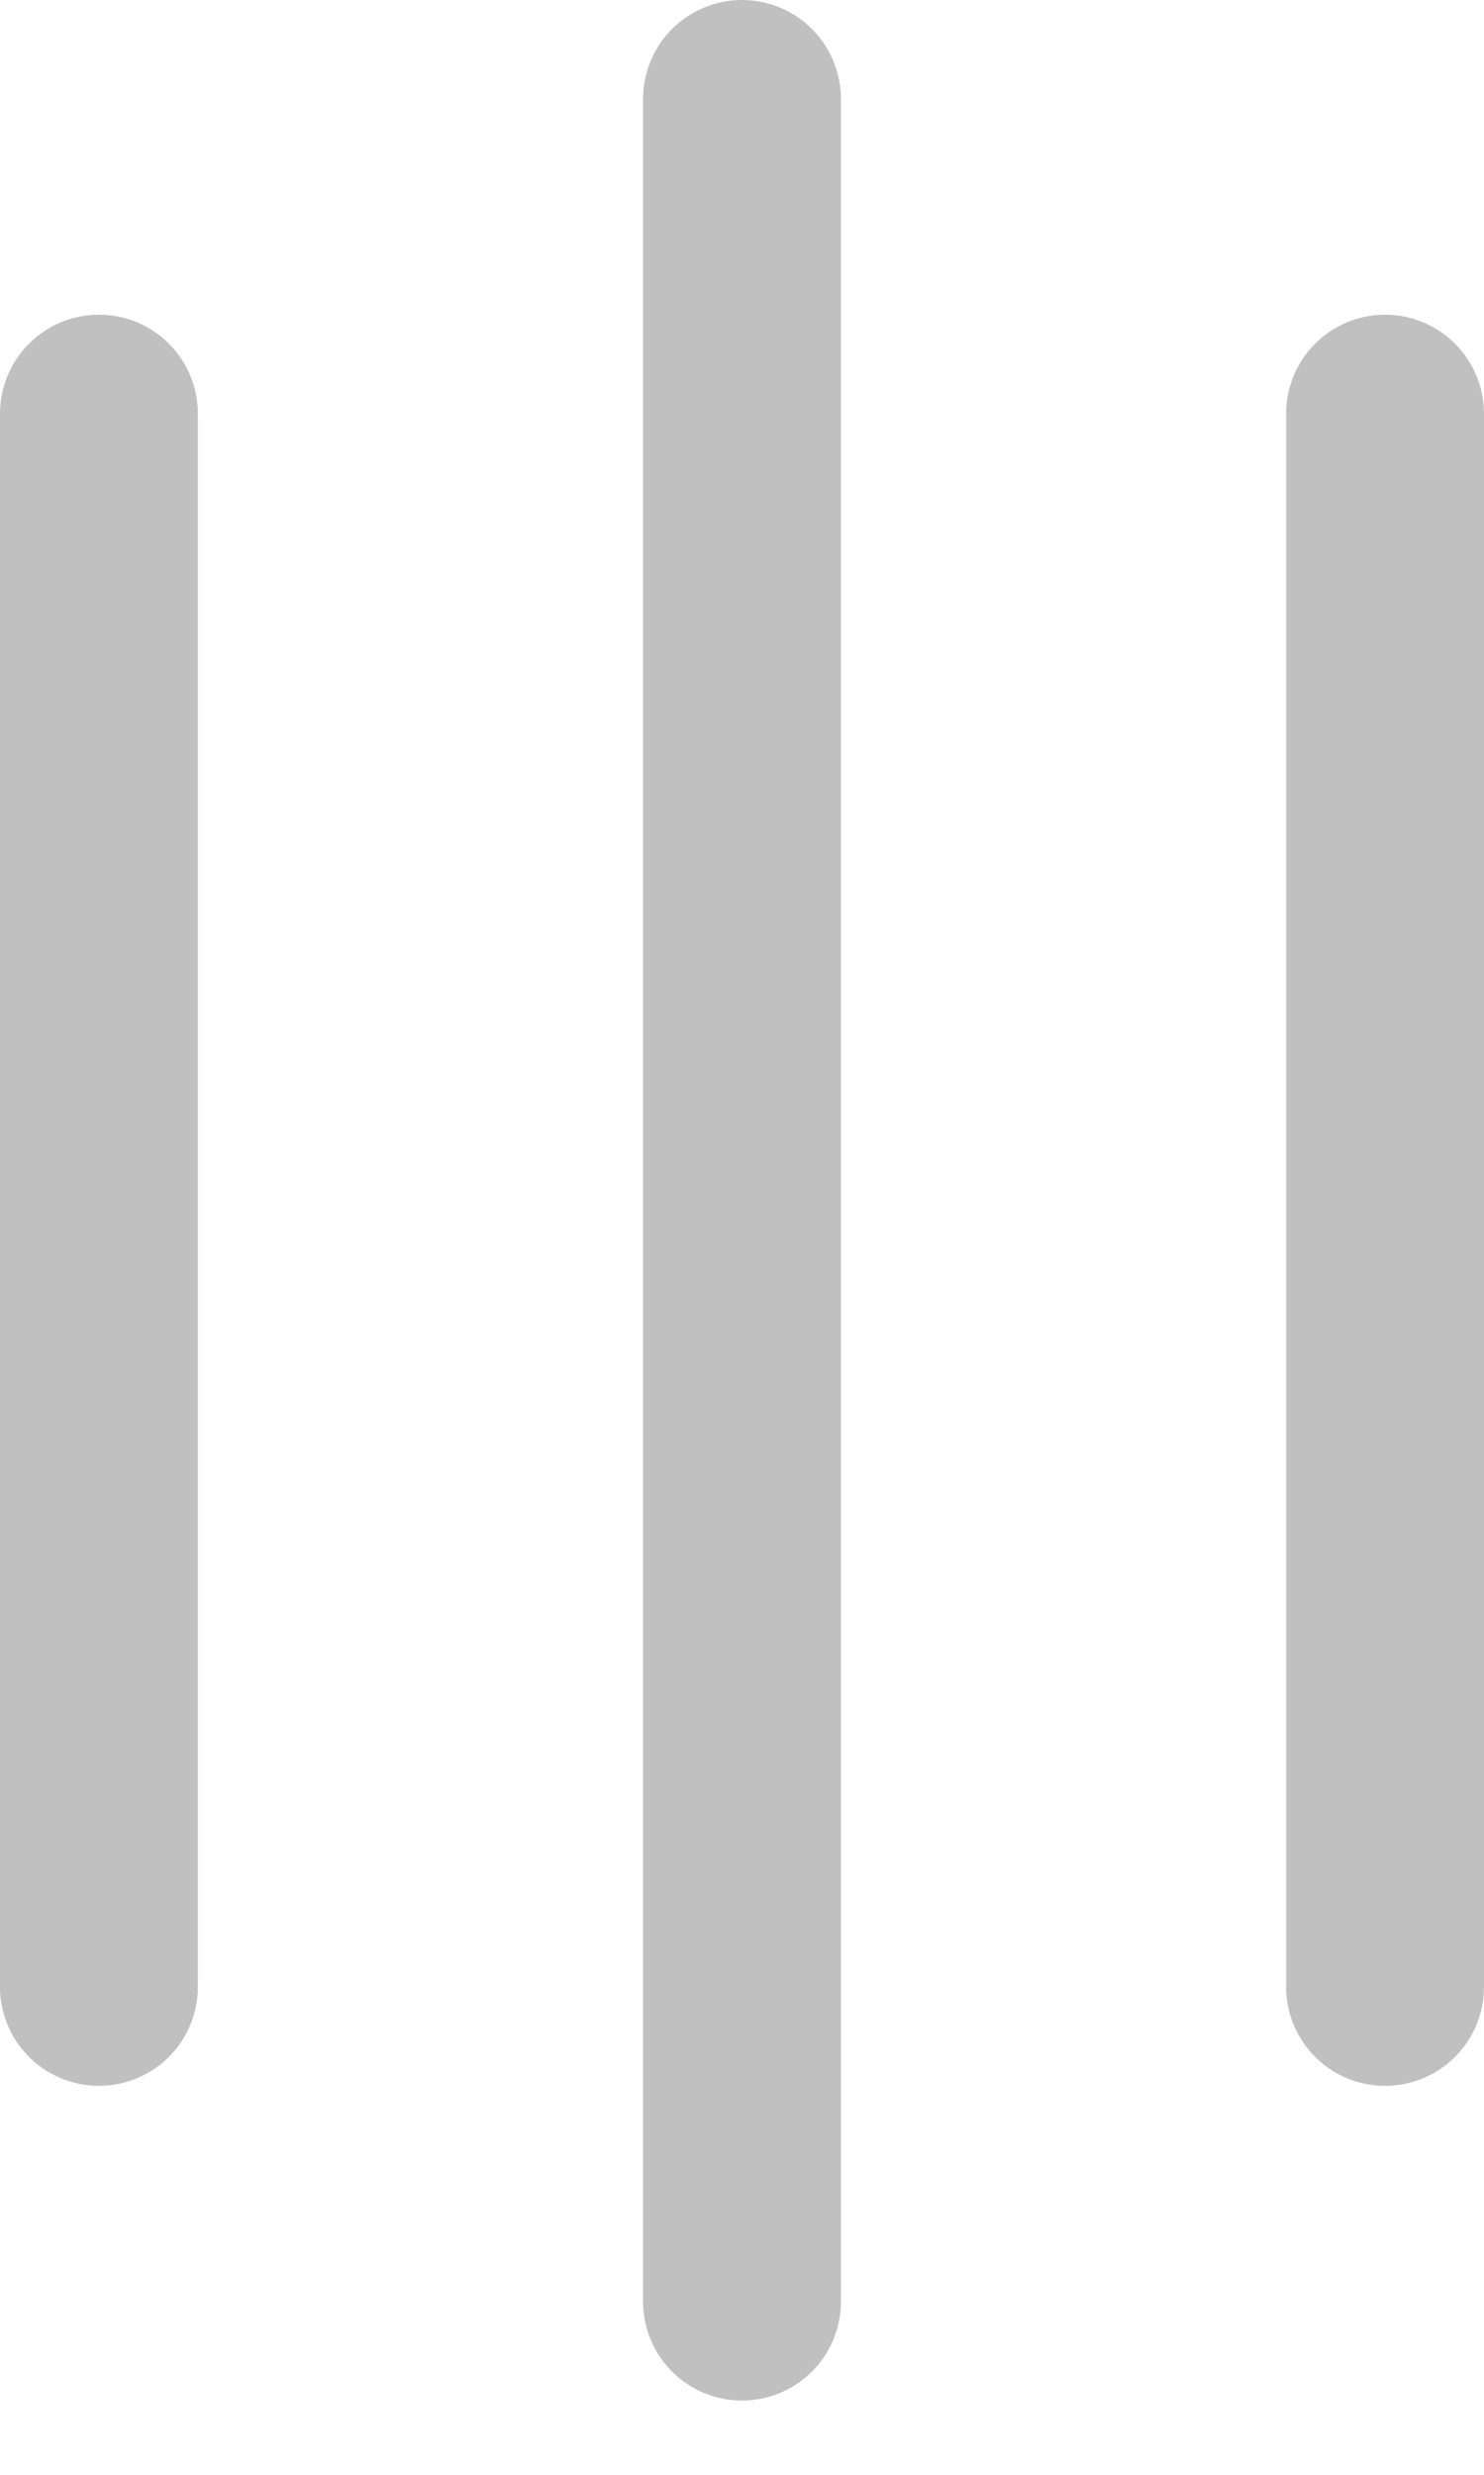
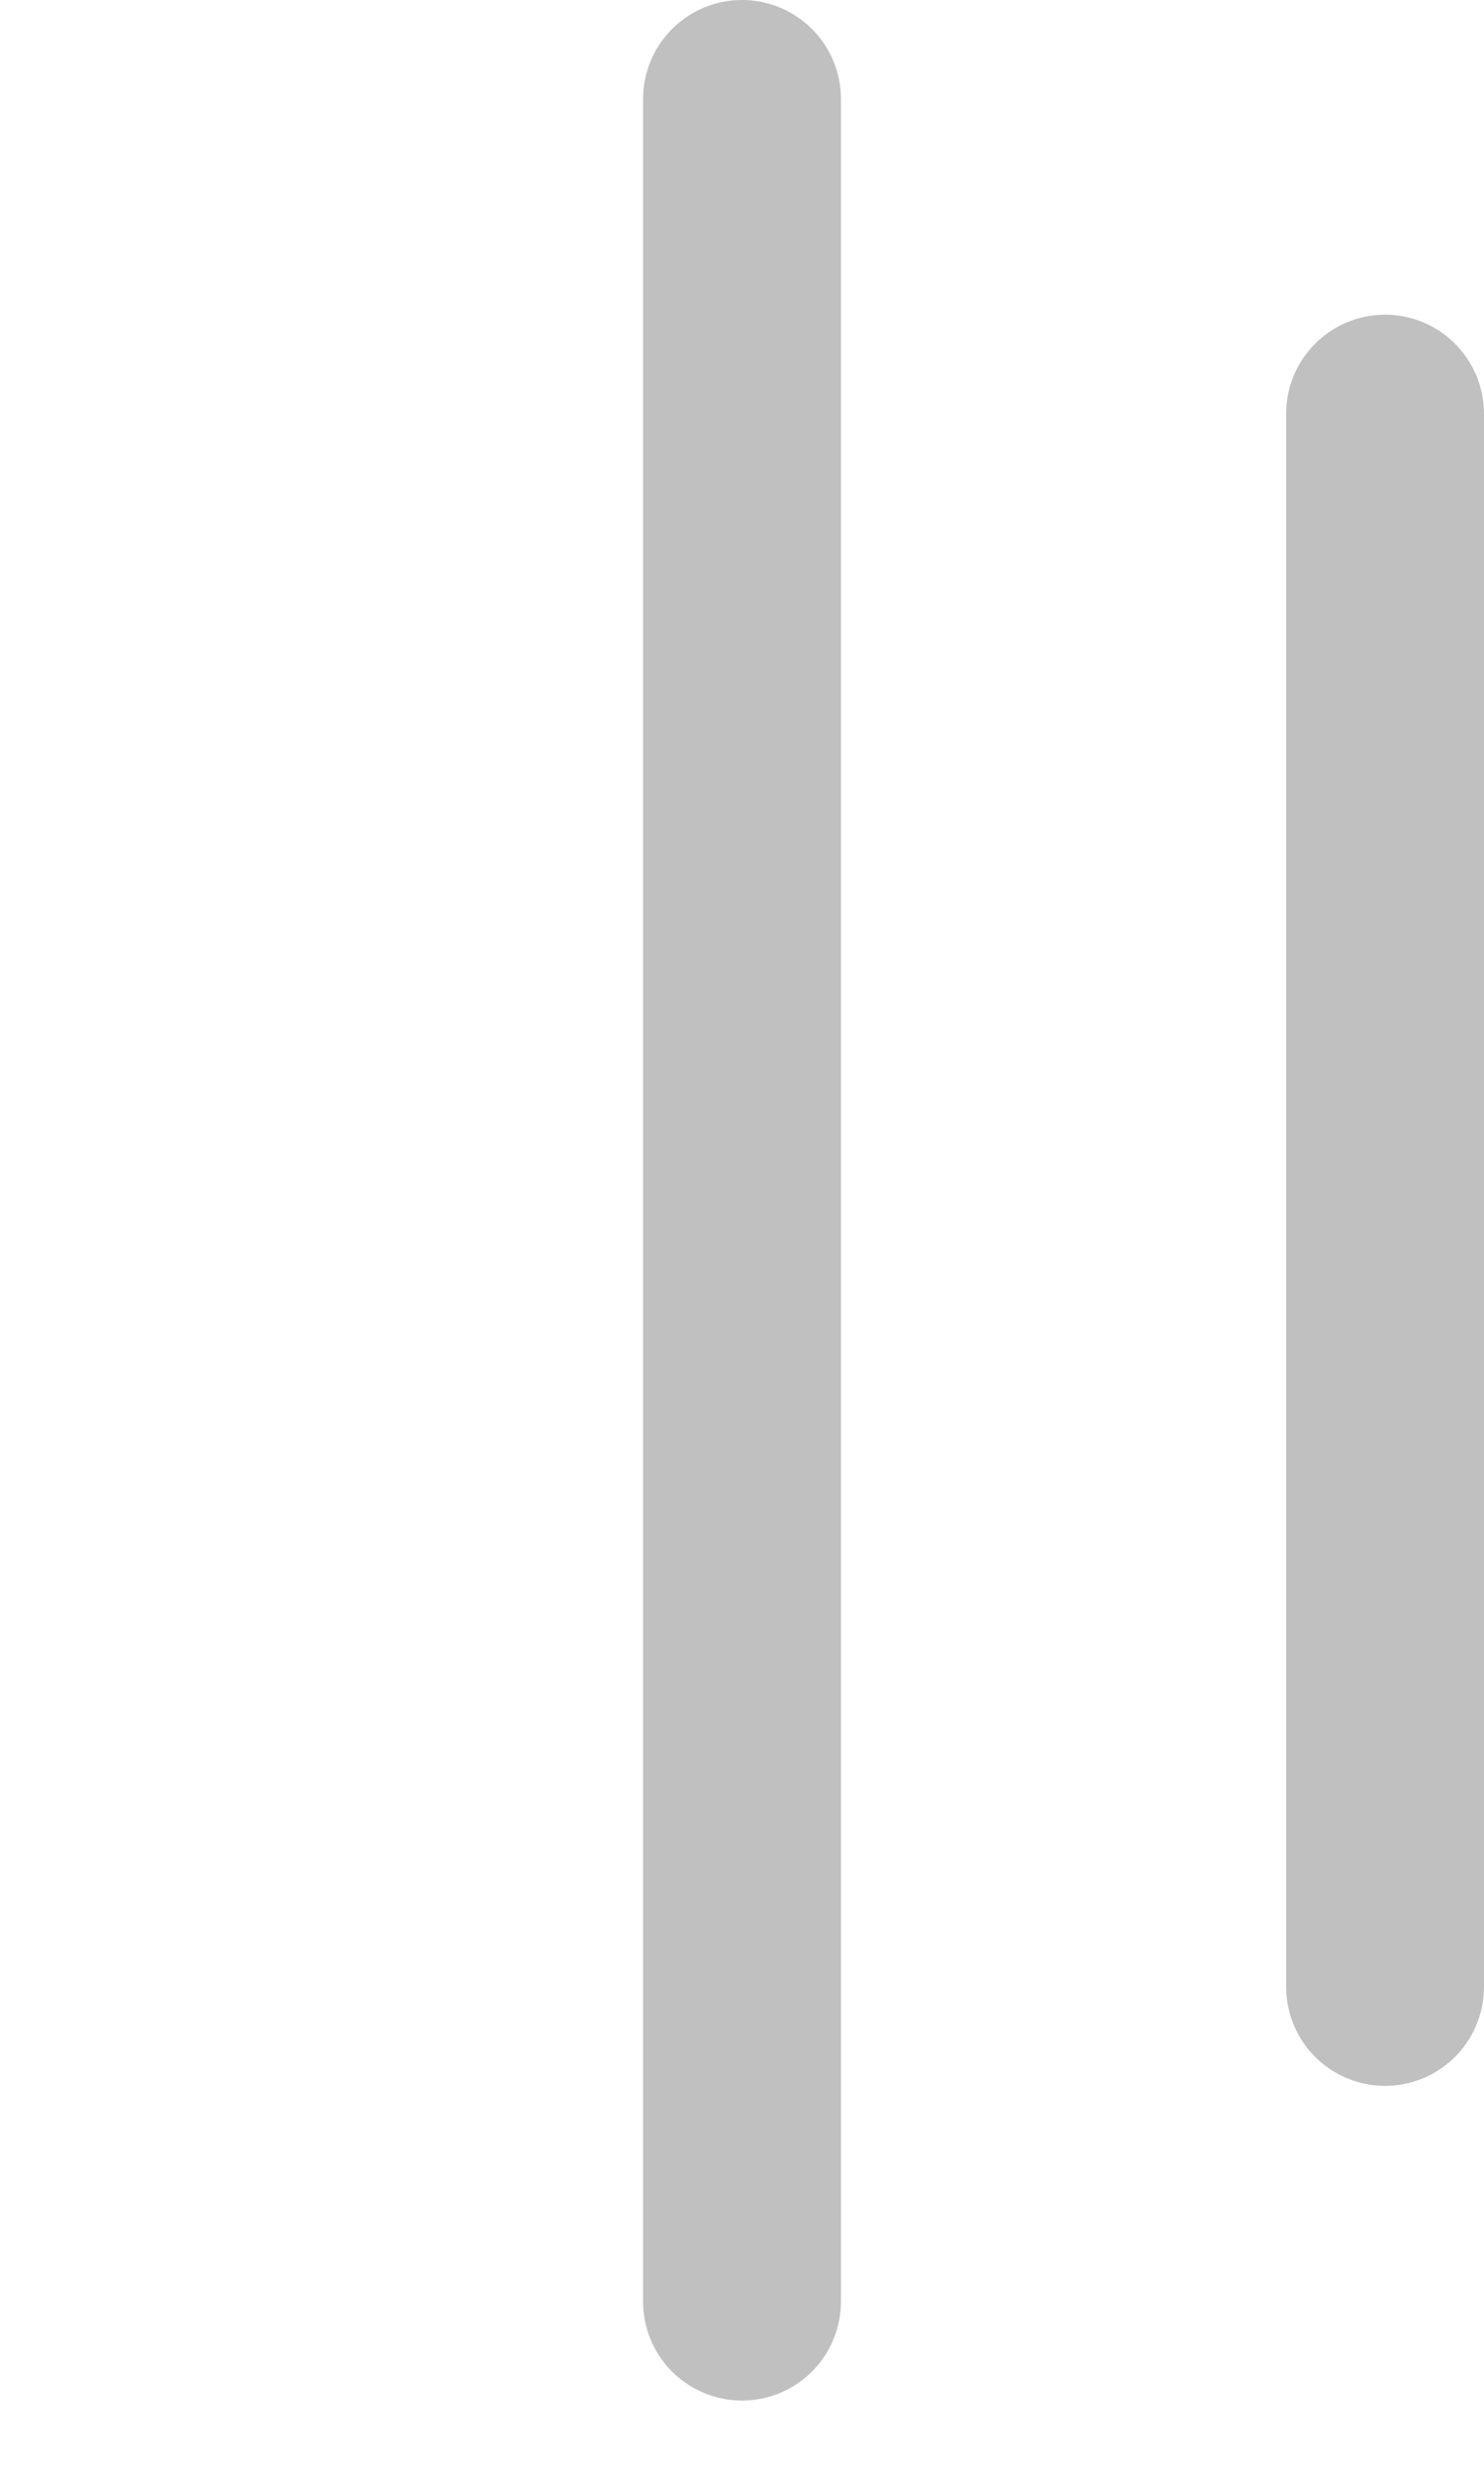
<svg xmlns="http://www.w3.org/2000/svg" width="15" height="25" viewBox="0 0 15 25" fill="none">
  <path d="M14 4.179L14 20.071" stroke="#C0C0C0" stroke-width="2" stroke-linecap="round" />
-   <path d="M1 4.179L1 20.071" stroke="#C0C0C0" stroke-width="2" stroke-linecap="round" />
  <path d="M7.5 1L7.5 23.25" stroke="#C0C0C0" stroke-width="2" stroke-linecap="round" />
</svg>